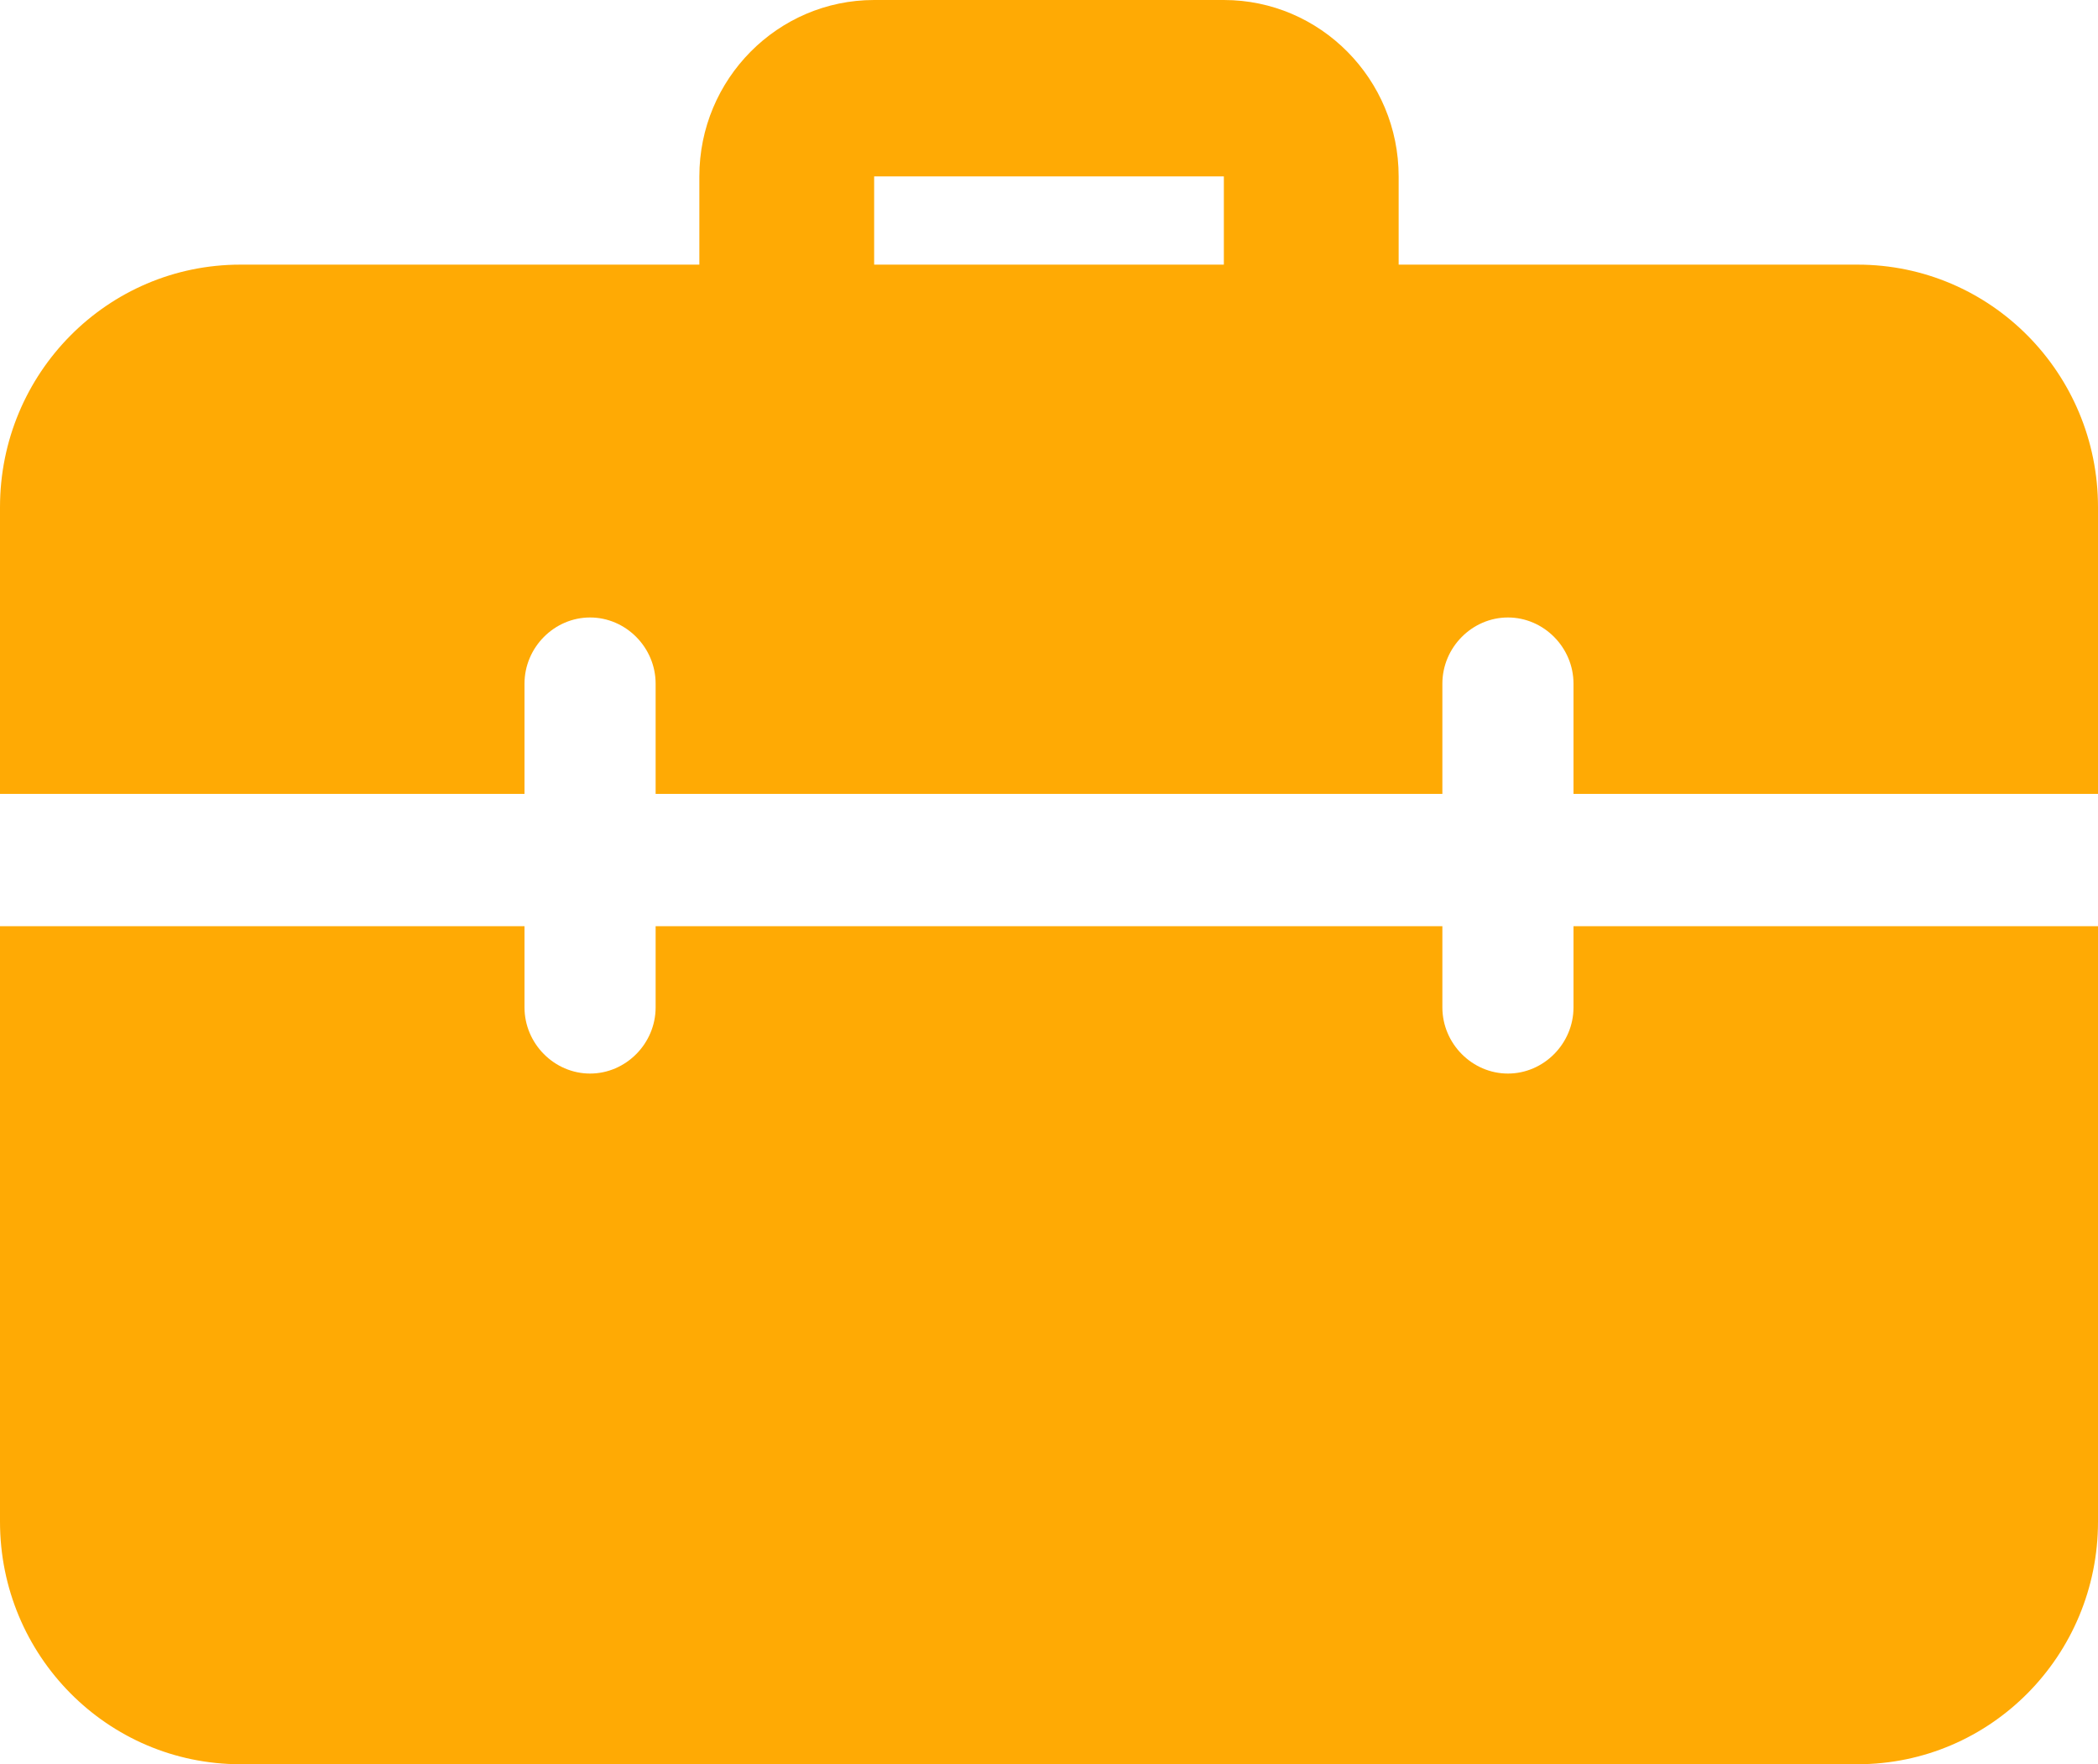
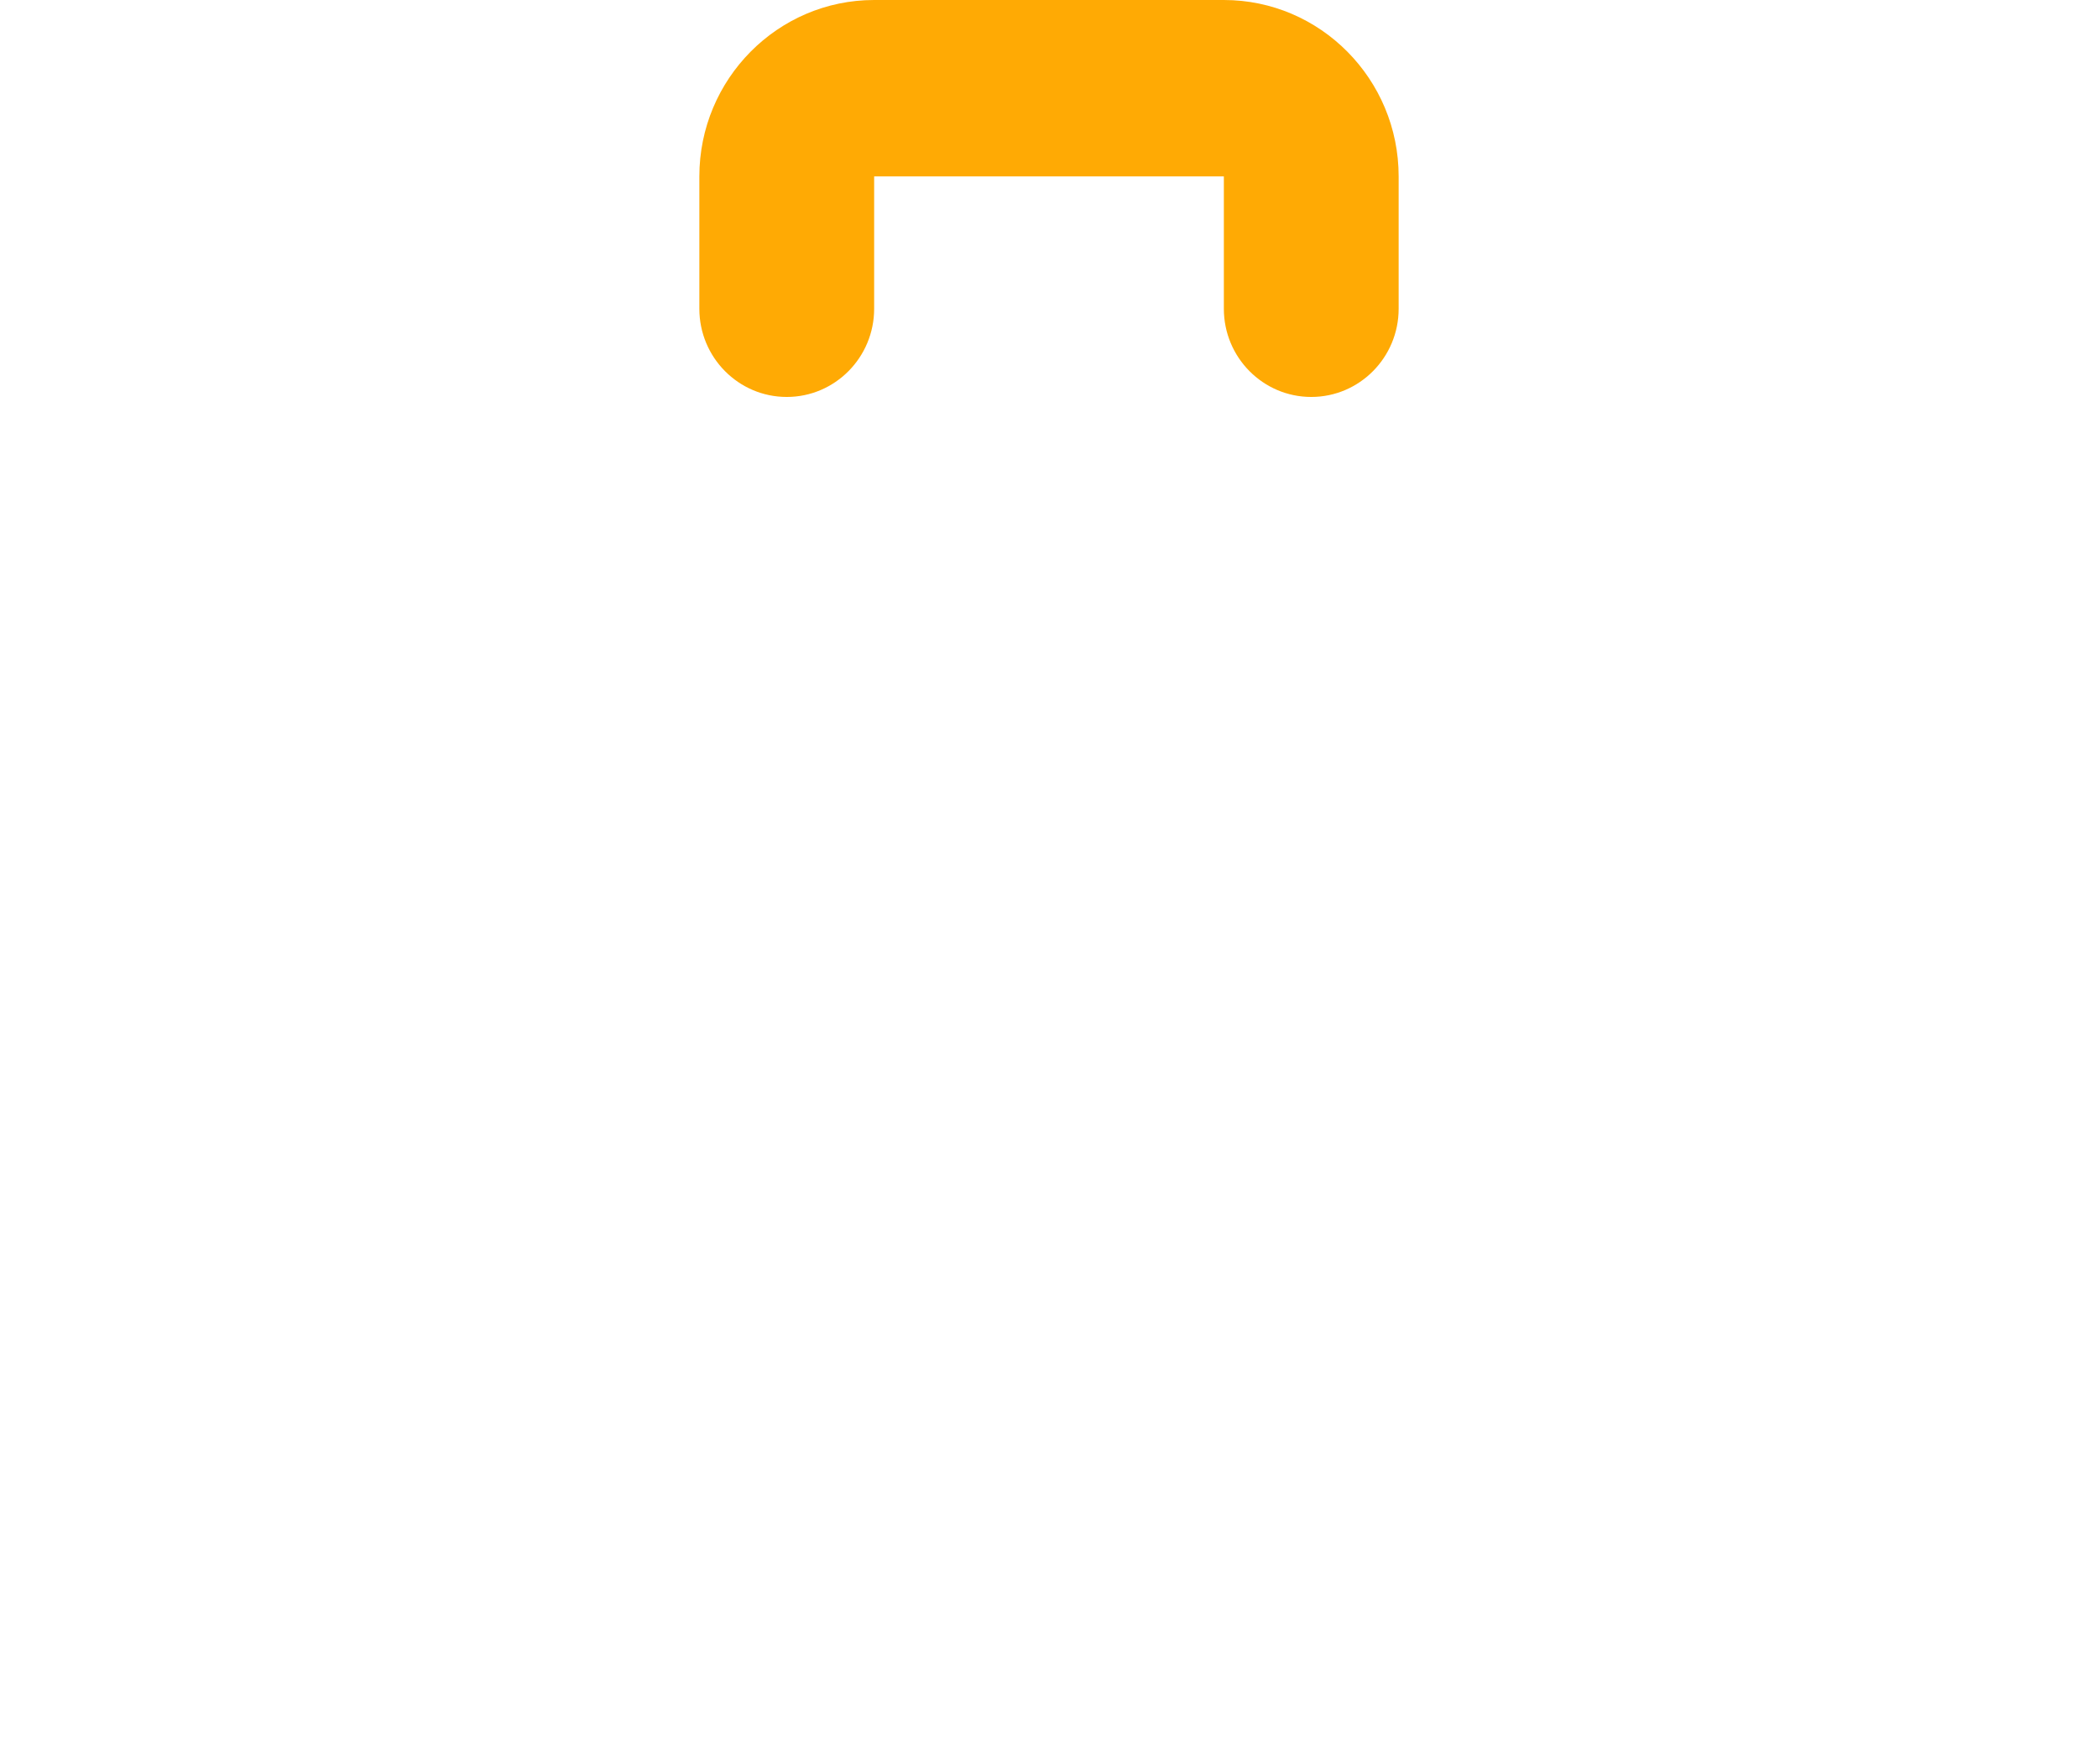
<svg xmlns="http://www.w3.org/2000/svg" width="44" height="37" viewBox="0 0 44 37" fill="none">
  <path d="M27.5 8.325C26.488 8.325 25.667 7.496 25.667 6.475V3.7H18.333V6.475C18.333 7.496 17.512 8.325 16.5 8.325C15.488 8.325 14.667 7.496 14.667 6.475V3.7C14.667 1.659 16.311 0 18.333 0H25.667C27.689 0 29.333 1.659 29.333 3.7V6.475C29.333 7.496 28.512 8.325 27.5 8.325Z" fill="#FFAA04" />
-   <path d="M33 19.425V21.127C33 21.886 32.377 22.515 31.625 22.515C30.873 22.515 30.25 21.886 30.25 21.127V19.425H13.75V21.127C13.75 21.886 13.127 22.515 12.375 22.515C11.623 22.515 11 21.886 11 21.127V19.425H0V31.913C0 34.724 2.255 37 5.042 37H38.958C41.745 37 44 34.724 44 31.913V19.425H33ZM38.958 5.55H5.042C2.255 5.55 0 7.825 0 10.637V16.65H11V14.338C11 13.579 11.623 12.95 12.375 12.95C13.127 12.95 13.75 13.579 13.75 14.338V16.65H30.25V14.338C30.25 13.579 30.873 12.95 31.625 12.95C32.377 12.95 33 13.579 33 14.338V16.65H44V10.637C44 7.825 41.745 5.55 38.958 5.55Z" fill="#FFAA04" />
</svg>